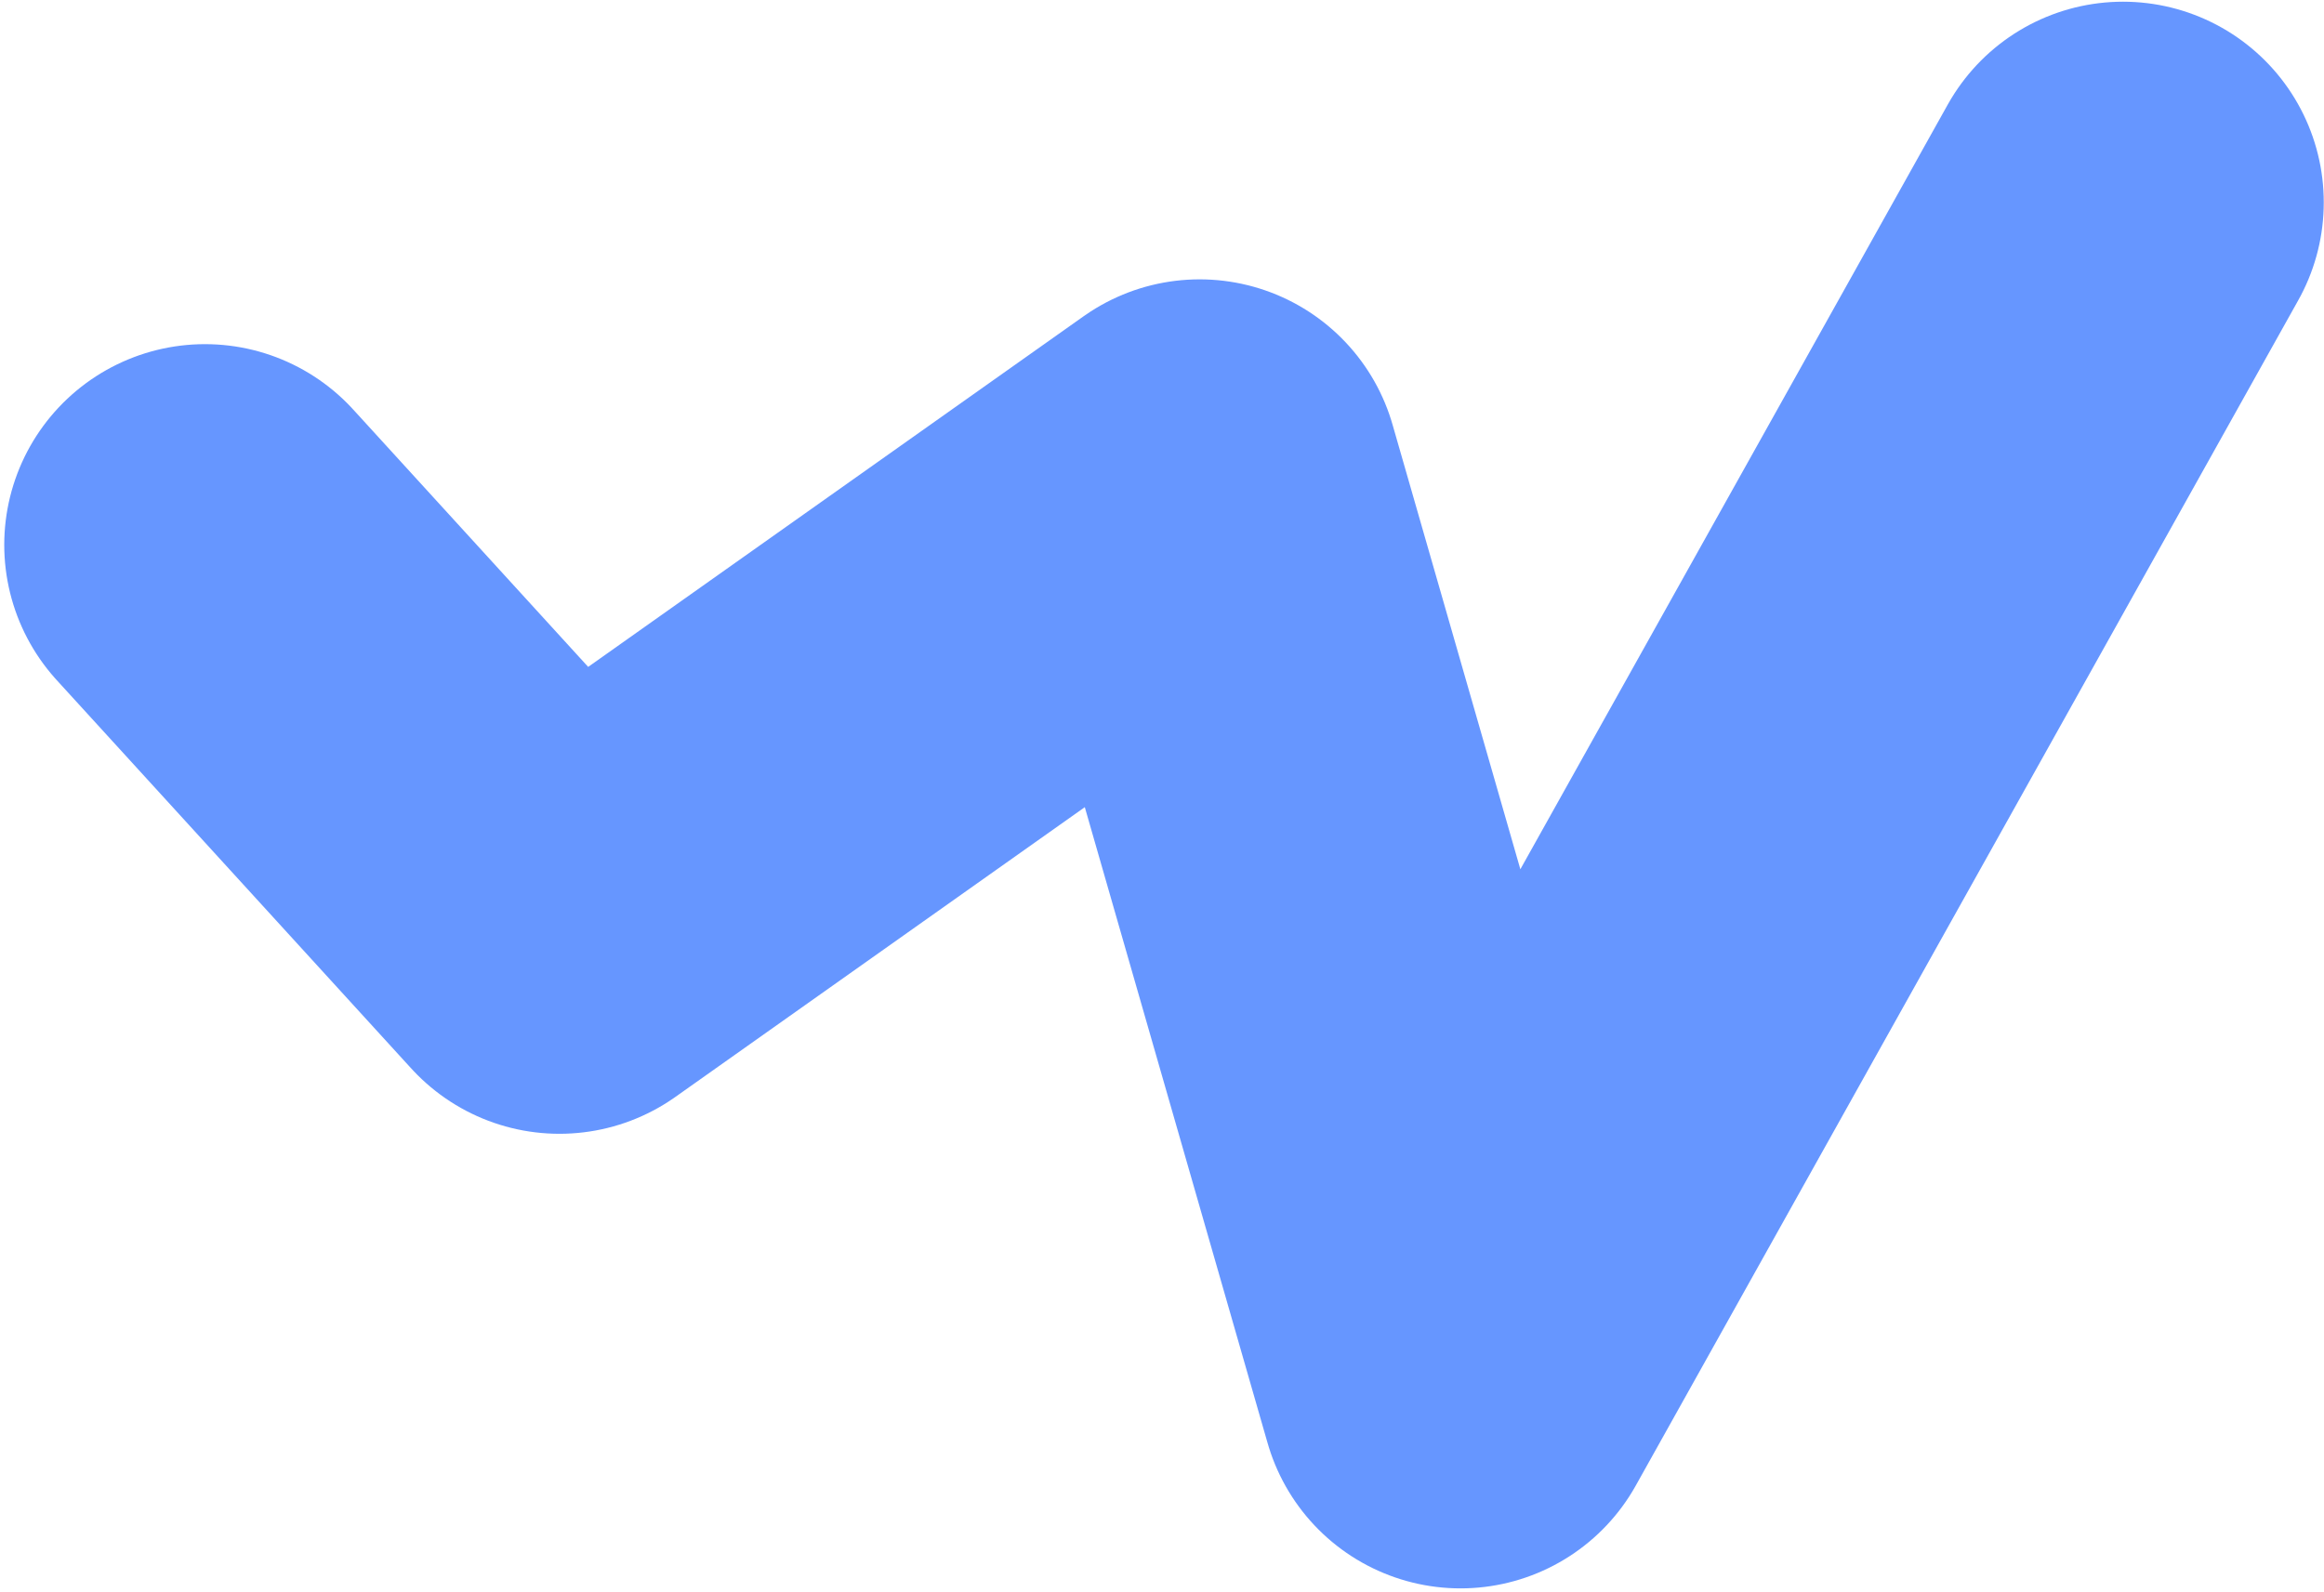
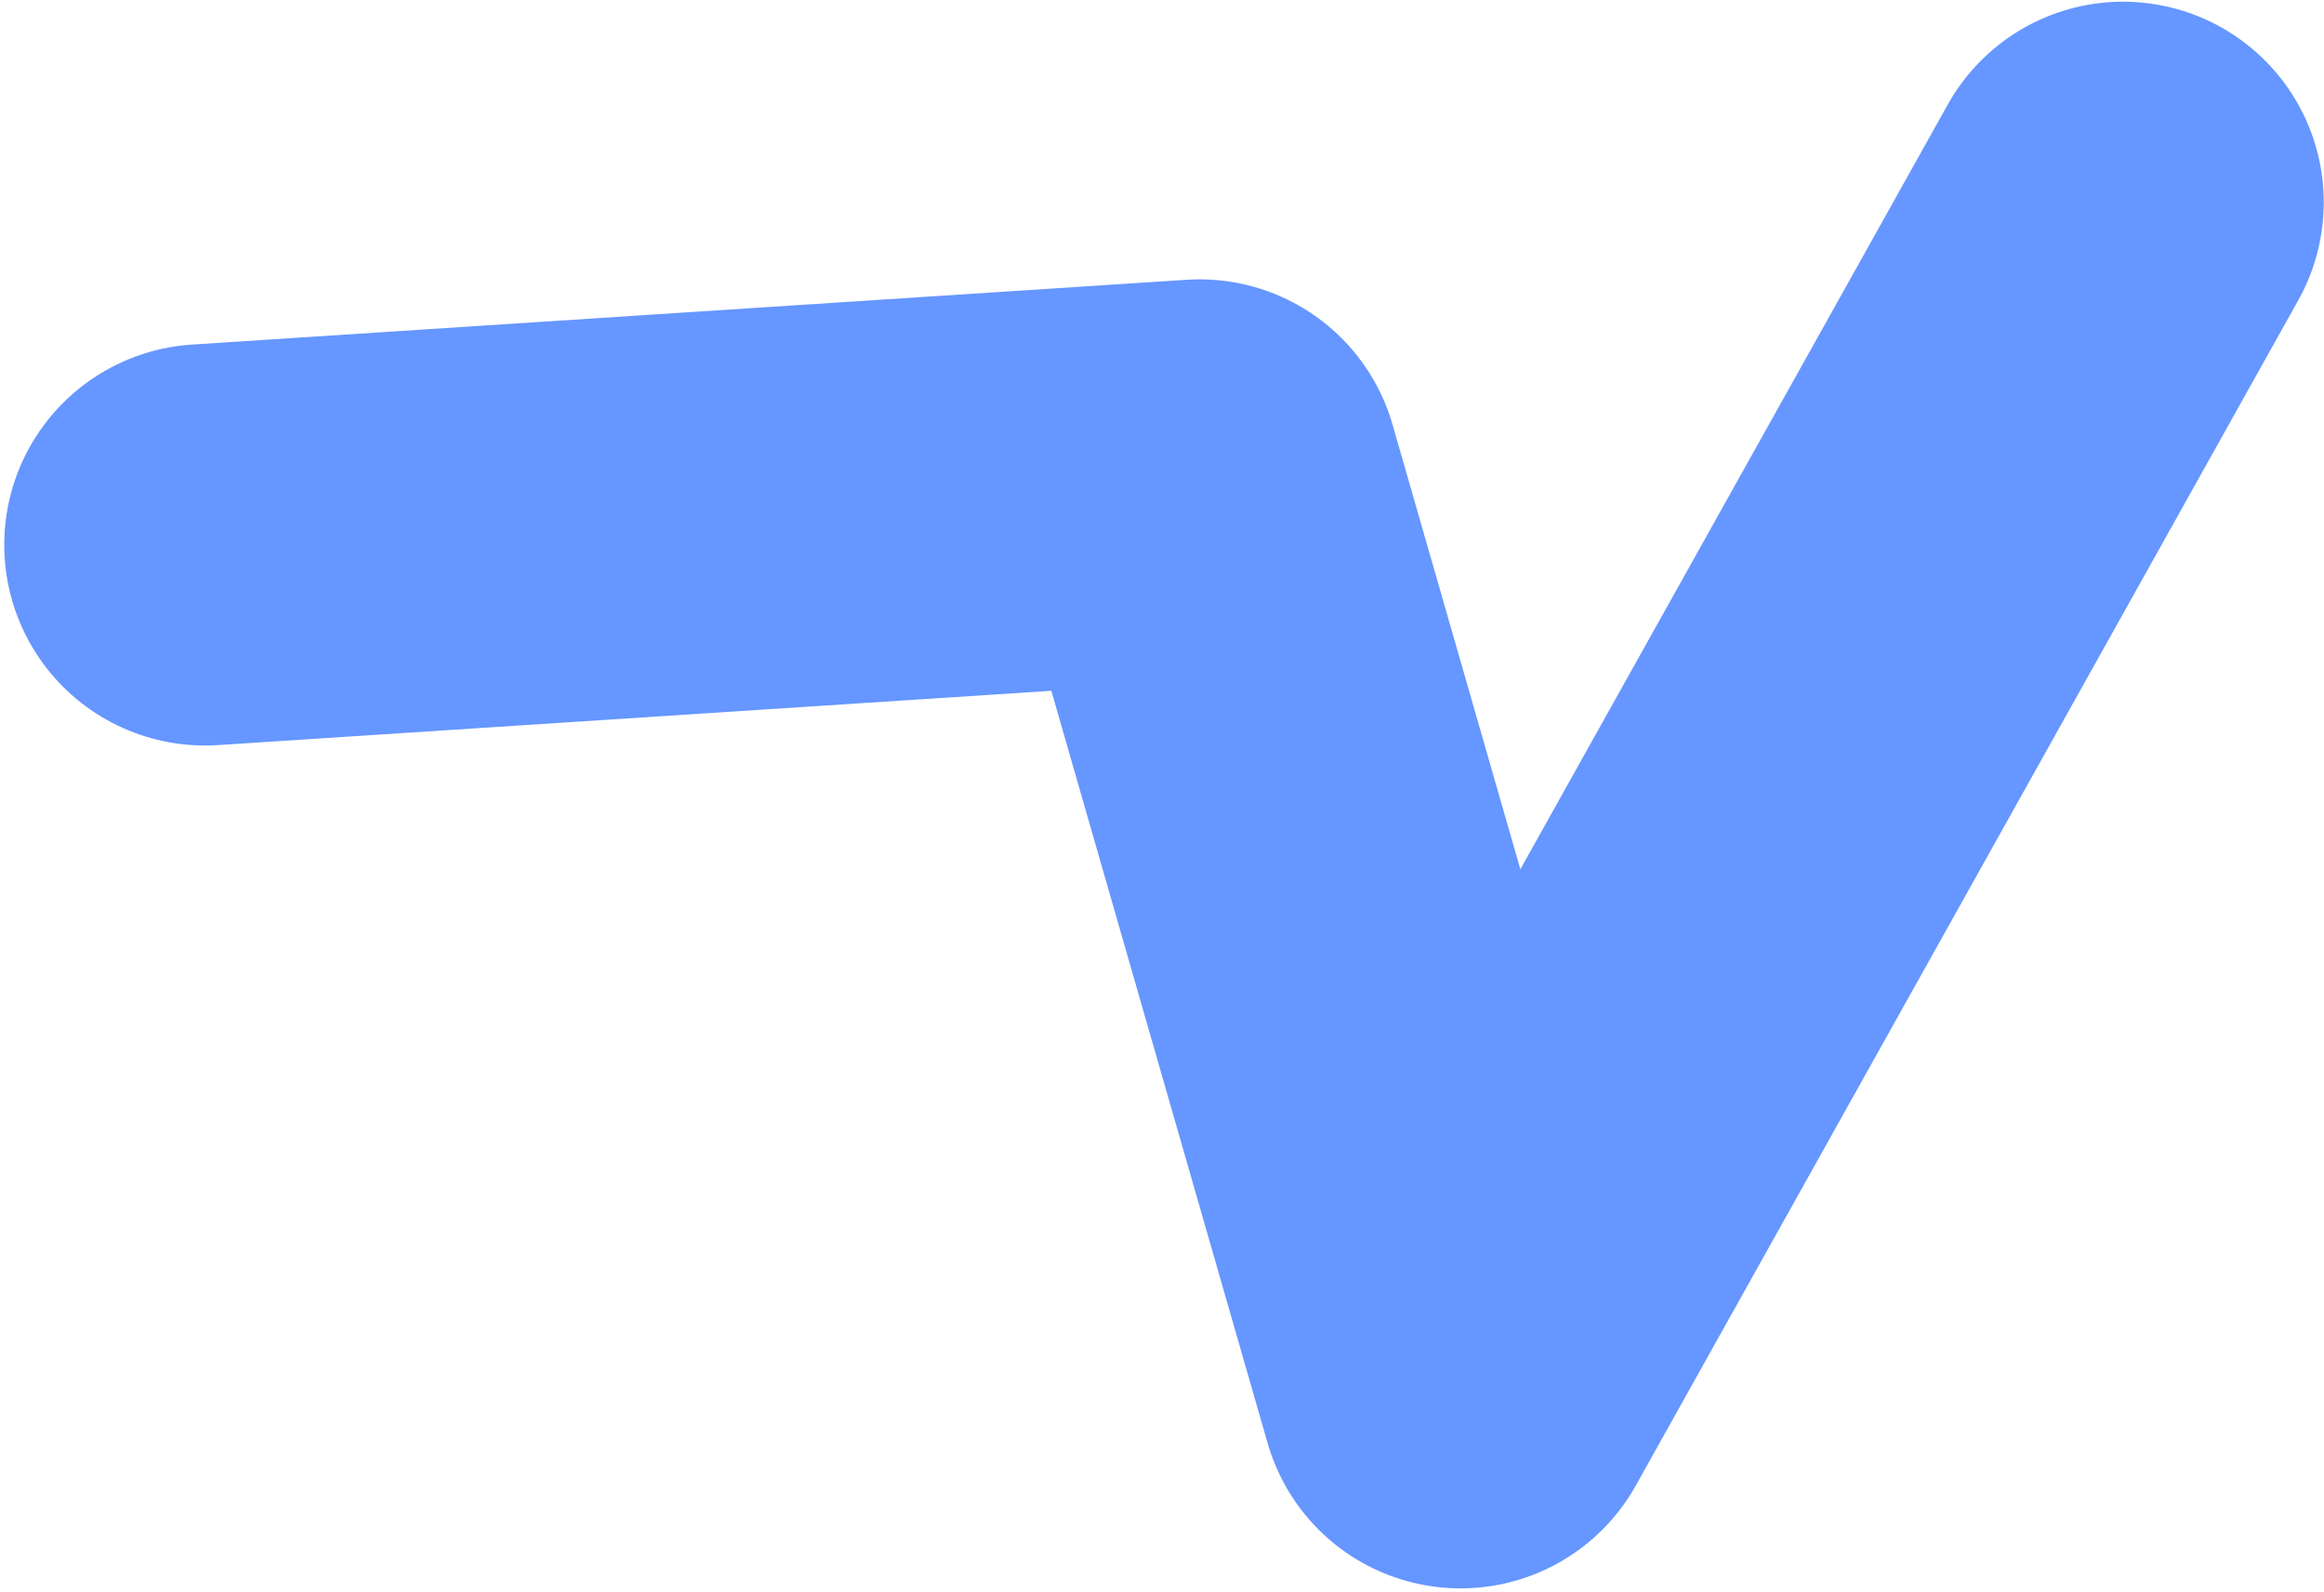
<svg xmlns="http://www.w3.org/2000/svg" width="521" height="357" viewBox="0 0 521 357" fill="none">
-   <path d="M45.951 122.172L125.417 209.24L268.933 107.642L327.426 311.177L475.946 45.381" stroke="#6696FF" stroke-width="90" stroke-linecap="round" stroke-linejoin="round" />
+   <path d="M45.951 122.172L268.933 107.642L327.426 311.177L475.946 45.381" stroke="#6696FF" stroke-width="90" stroke-linecap="round" stroke-linejoin="round" />
</svg>